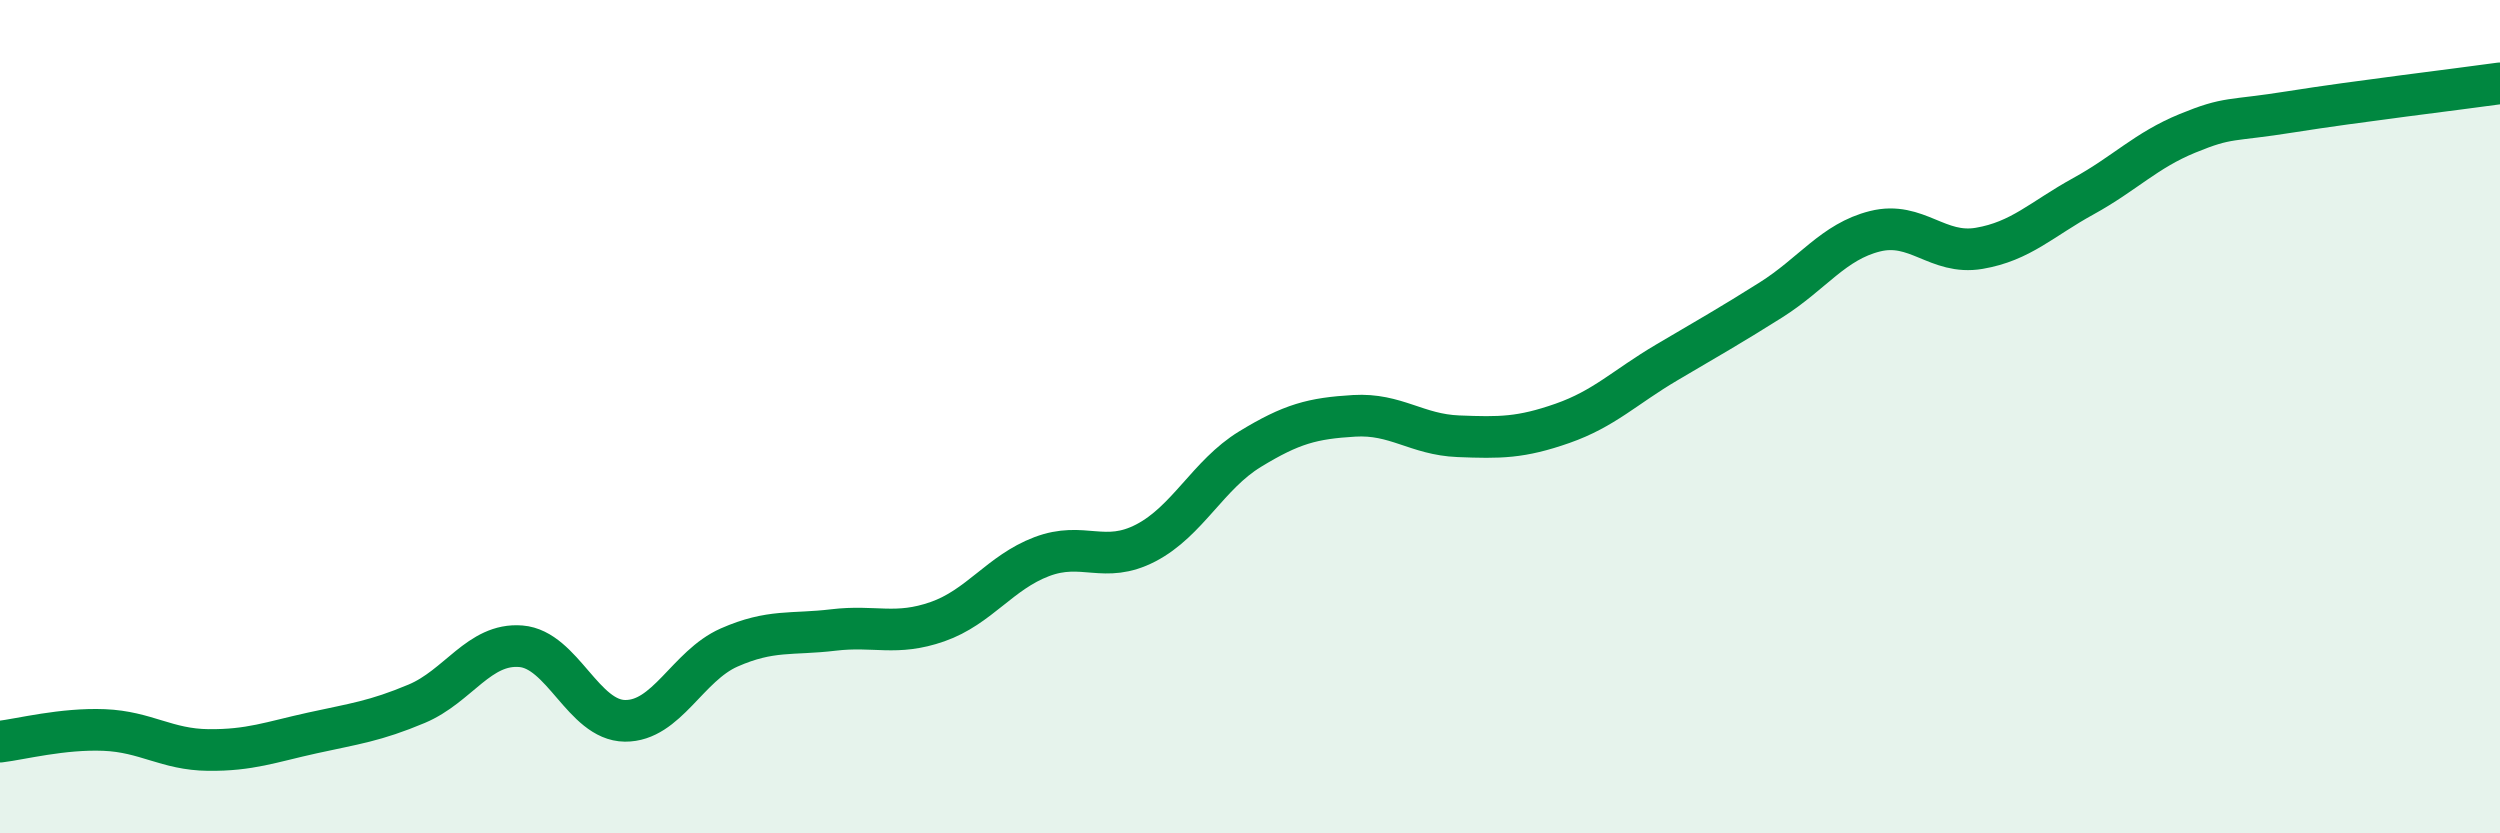
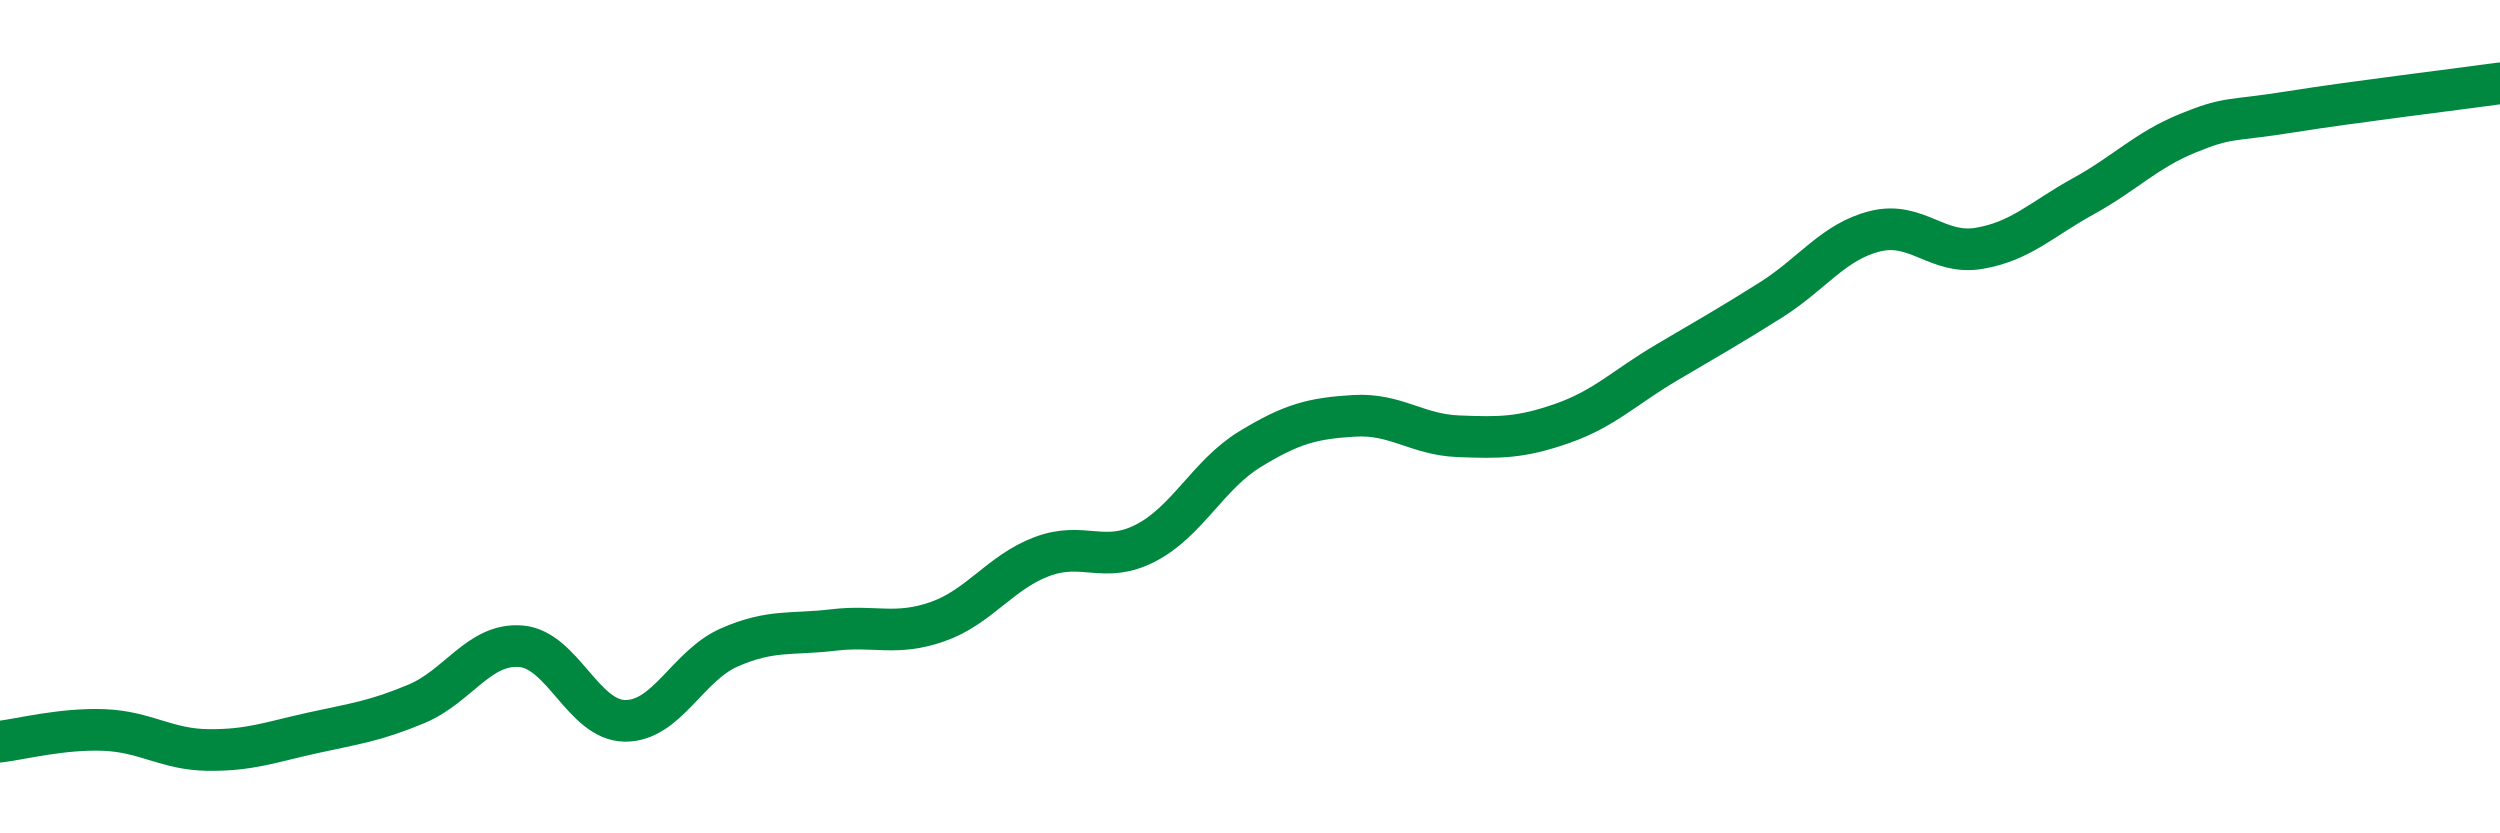
<svg xmlns="http://www.w3.org/2000/svg" width="60" height="20" viewBox="0 0 60 20">
-   <path d="M 0,17.8 C 0.5,17.74 1.5,17.48 2.5,17.52 C 3.5,17.56 4,17.99 5,18 C 6,18.01 6.5,17.81 7.5,17.59 C 8.5,17.37 9,17.31 10,16.89 C 11,16.47 11.5,15.43 12.5,15.51 C 13.5,15.59 14,17.29 15,17.3 C 16,17.31 16.5,15.98 17.5,15.54 C 18.5,15.1 19,15.24 20,15.12 C 21,15 21.5,15.27 22.5,14.92 C 23.5,14.57 24,13.74 25,13.36 C 26,12.98 26.5,13.55 27.5,13.03 C 28.5,12.51 29,11.39 30,10.78 C 31,10.17 31.5,10.04 32.5,9.98 C 33.5,9.92 34,10.43 35,10.47 C 36,10.51 36.5,10.51 37.5,10.16 C 38.5,9.81 39,9.29 40,8.7 C 41,8.11 41.5,7.83 42.5,7.2 C 43.5,6.57 44,5.8 45,5.55 C 46,5.3 46.5,6.13 47.5,5.96 C 48.5,5.79 49,5.26 50,4.71 C 51,4.16 51.5,3.61 52.5,3.2 C 53.5,2.79 53.5,2.92 55,2.68 C 56.5,2.44 59,2.14 60,2L60 20L0 20Z" fill="#008740" opacity="0.1" stroke-linecap="round" stroke-linejoin="round" />
  <path d="M 0,17.8 C 0.5,17.74 1.5,17.48 2.5,17.52 C 3.5,17.56 4,17.99 5,18 C 6,18.01 6.5,17.81 7.5,17.59 C 8.5,17.37 9,17.31 10,16.89 C 11,16.47 11.5,15.43 12.5,15.51 C 13.5,15.59 14,17.29 15,17.3 C 16,17.31 16.5,15.98 17.5,15.54 C 18.5,15.1 19,15.24 20,15.12 C 21,15 21.5,15.27 22.5,14.92 C 23.5,14.57 24,13.74 25,13.36 C 26,12.98 26.5,13.55 27.5,13.03 C 28.5,12.51 29,11.39 30,10.78 C 31,10.17 31.5,10.04 32.5,9.98 C 33.5,9.92 34,10.43 35,10.47 C 36,10.51 36.5,10.51 37.5,10.16 C 38.5,9.81 39,9.29 40,8.7 C 41,8.11 41.5,7.83 42.5,7.2 C 43.5,6.57 44,5.8 45,5.55 C 46,5.3 46.5,6.13 47.5,5.96 C 48.5,5.79 49,5.26 50,4.71 C 51,4.16 51.5,3.61 52.5,3.2 C 53.5,2.79 53.5,2.92 55,2.68 C 56.5,2.44 59,2.14 60,2" stroke="#008740" stroke-width="1" fill="none" stroke-linecap="round" stroke-linejoin="round" />
</svg>